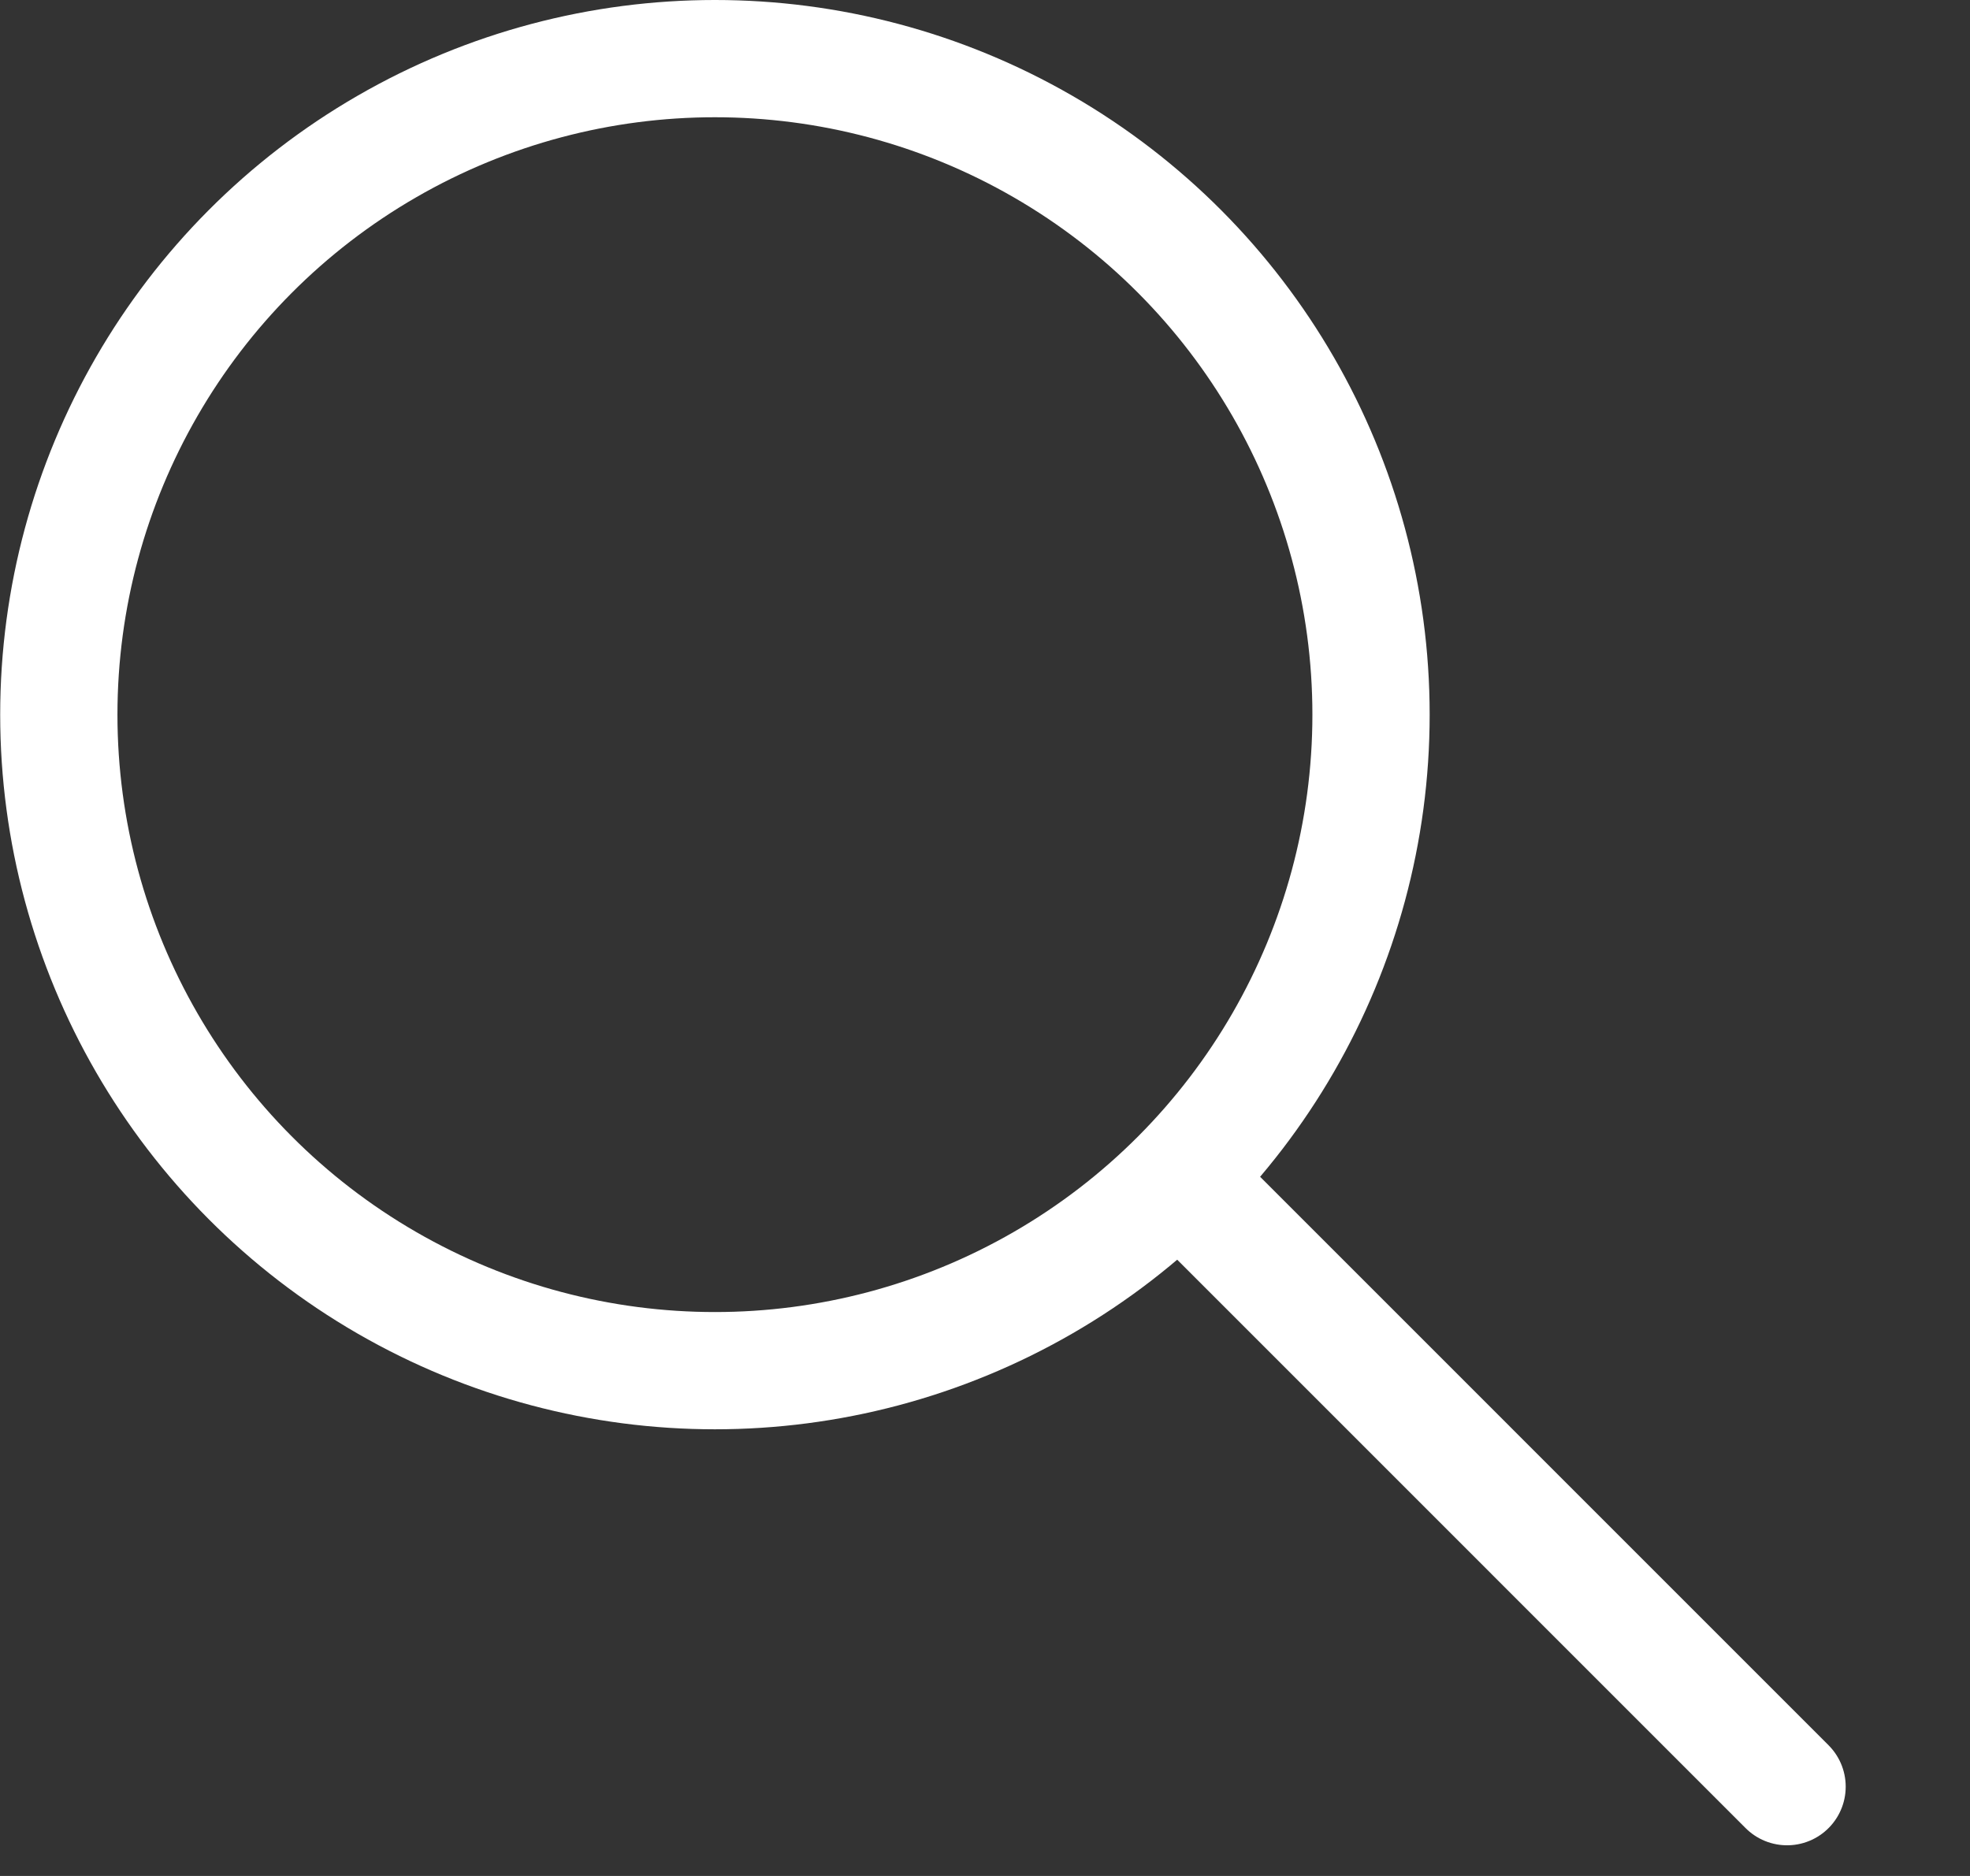
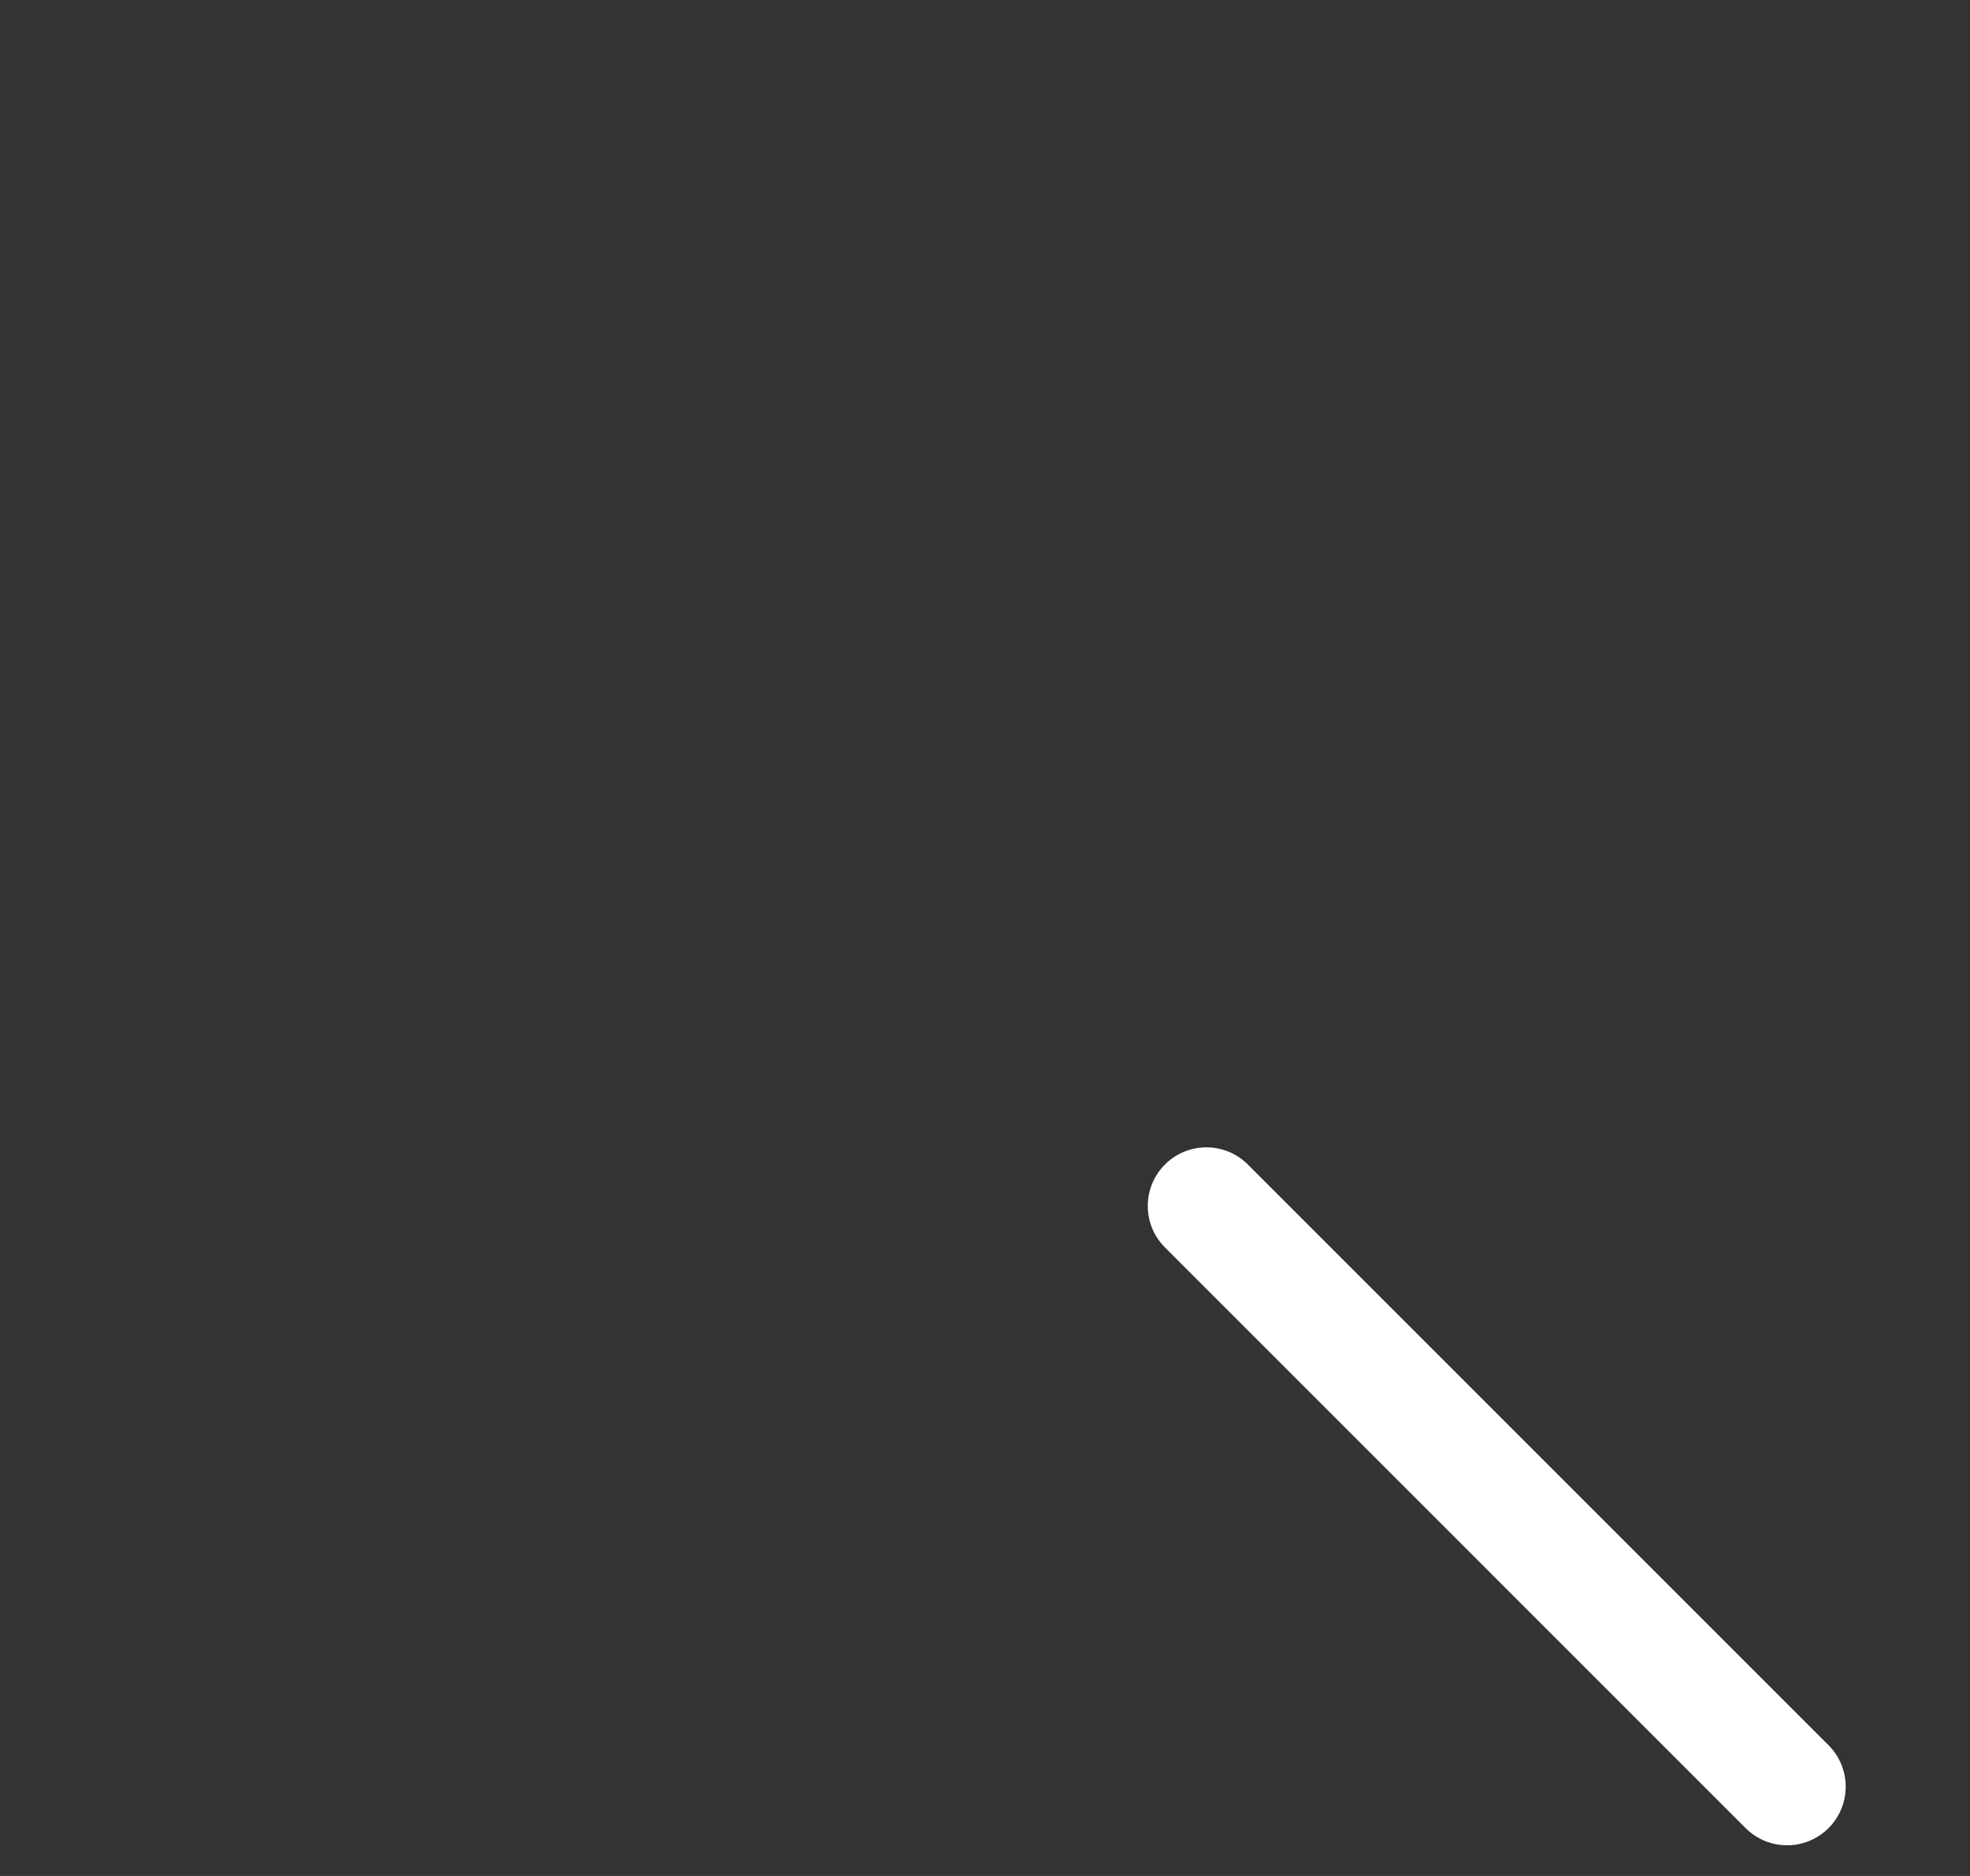
<svg xmlns="http://www.w3.org/2000/svg" width="21" height="20" viewBox="0 0 21 20" fill="none">
  <rect x="0" y="0" width="21" height="20" fill="#333333" stroke="none" />
  <path d="M12.86 12.857L19.05 19.048" stroke="white" stroke-width="1.25" stroke-linecap="round" />
-   <circle cx="7.621" cy="7.619" r="6.994" stroke="white" stroke-width="1.25" stroke-linecap="round" />
</svg>